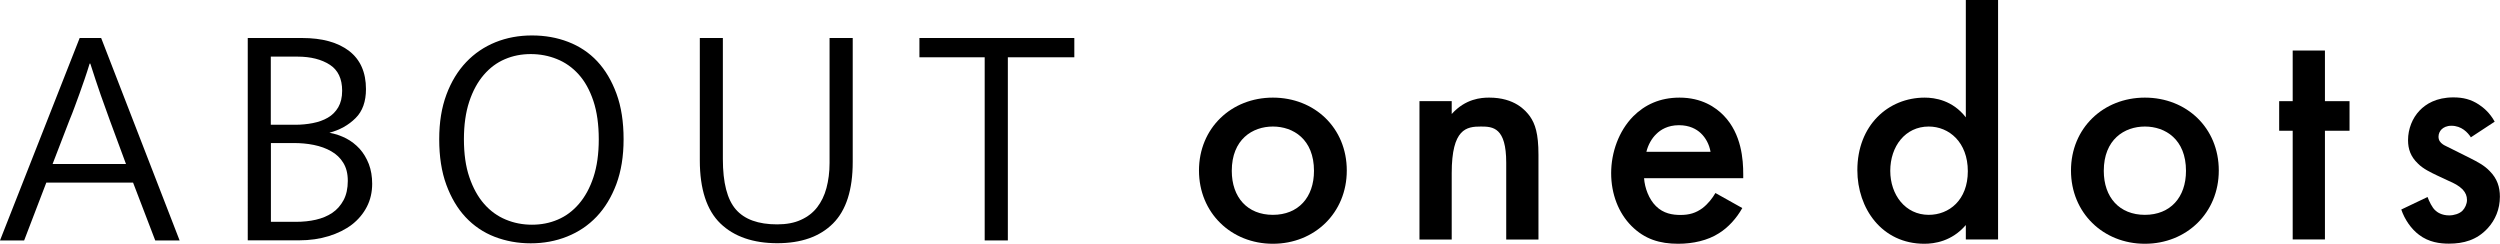
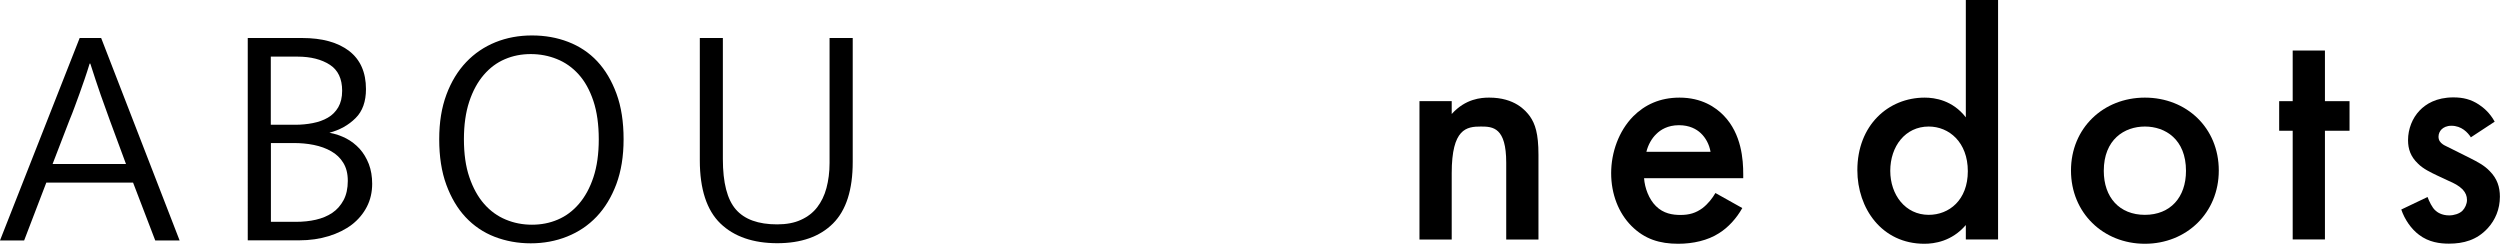
<svg xmlns="http://www.w3.org/2000/svg" viewBox="0 0 225.63 22">
  <defs>
    <style>
      .cls-1 {
        isolation: isolate;
      }

      .cls-2 {
        mix-blend-mode: multiply;
      }
    </style>
  </defs>
  <g class="cls-1">
    <g id="_レイヤー_2" data-name="レイヤー 2">
      <g id="_レイヤー_1-2" data-name="レイヤー 1">
        <g>
          <path d="M7.19,3.43h1.94l7.08,18.27h-2.2l-2-5.22h-7.83l-2,5.22H0L7.19,3.43ZM4.76,14.8h6.61l-1.45-3.92c-.25-.68-.53-1.45-.83-2.31-.3-.86-.61-1.8-.94-2.83h-.06c-.15.5-.31.98-.46,1.42-.16.44-.3.87-.45,1.28-.15.41-.29.81-.44,1.2-.15.4-.3.81-.48,1.23l-1.51,3.92Z" />
          <path d="M27.26,3.43c1.82,0,3.23.39,4.25,1.17,1.01.78,1.52,1.93,1.52,3.44,0,1.12-.31,2-.94,2.62-.63.63-1.42,1.07-2.36,1.32.54.1,1.04.27,1.51.51.46.24.87.56,1.22.94.35.39.62.85.83,1.38.2.53.3,1.13.3,1.78,0,.75-.16,1.45-.48,2.07s-.77,1.16-1.35,1.61c-.58.44-1.28.79-2.09,1.04-.81.25-1.7.38-2.67.38h-4.64V3.43h4.9ZM24.45,11.26h2.2c.54,0,1.07-.05,1.58-.15.51-.1.97-.26,1.36-.49.4-.23.71-.55.94-.94.23-.4.35-.89.35-1.49,0-1.08-.37-1.87-1.12-2.35-.74-.48-1.72-.73-2.91-.73h-2.41v6.15ZM24.45,20.02h2.26c.64,0,1.24-.06,1.8-.19.56-.13,1.05-.33,1.48-.62s.76-.67,1.02-1.15c.25-.47.38-1.05.38-1.73s-.14-1.2-.41-1.64c-.27-.44-.63-.78-1.09-1.04-.45-.26-.98-.45-1.57-.57-.59-.12-1.19-.17-1.81-.17h-2.06v7.1Z" />
          <path d="M48.02,3.2c1.16,0,2.25.19,3.26.58s1.89.97,2.62,1.75c.73.78,1.31,1.76,1.74,2.93s.64,2.54.64,4.1-.22,2.88-.65,4.05c-.44,1.17-1.03,2.15-1.78,2.94-.75.79-1.64,1.39-2.67,1.8-1.02.41-2.12.61-3.28.61s-2.25-.2-3.26-.59-1.89-.99-2.62-1.77c-.73-.78-1.31-1.76-1.74-2.93-.43-1.17-.64-2.54-.64-4.1s.22-2.87.65-4.03,1.03-2.14,1.78-2.93c.75-.79,1.64-1.39,2.65-1.8,1.02-.41,2.11-.61,3.29-.61ZM41.87,12.57c0,1.31.16,2.46.49,3.42.33.97.77,1.77,1.33,2.41.56.64,1.21,1.11,1.96,1.42.74.31,1.53.46,2.36.46s1.61-.15,2.33-.46c.73-.31,1.36-.78,1.91-1.42.55-.64.99-1.44,1.31-2.41s.48-2.11.48-3.42-.16-2.49-.49-3.47c-.33-.98-.77-1.77-1.33-2.39-.56-.62-1.21-1.08-1.96-1.38-.74-.3-1.53-.45-2.36-.45s-1.61.15-2.33.46c-.73.31-1.36.78-1.91,1.42-.55.64-.99,1.44-1.31,2.41s-.48,2.1-.48,3.39Z" />
          <path d="M63.15,3.43h2.09v10.93c0,2.13.39,3.64,1.17,4.54s2.02,1.35,3.73,1.35c.83,0,1.55-.13,2.15-.41.6-.27,1.09-.65,1.46-1.13s.66-1.06.84-1.74c.18-.68.28-1.43.28-2.26V3.43h2.09v11.19c0,2.51-.59,4.36-1.78,5.55s-2.87,1.78-5.03,1.78-3.9-.59-5.13-1.78-1.86-3.09-1.86-5.7V3.43Z" />
-           <path d="M96.96,3.43v1.74h-6v16.53h-2.09V5.17h-5.89v-1.74h13.98Z" />
        </g>
        <g class="cls-2">
-           <path d="M121.55,15.39c0,3.82-2.91,6.61-6.67,6.61s-6.67-2.79-6.67-6.61,2.91-6.58,6.67-6.58,6.67,2.73,6.67,6.58ZM118.59,15.42c0-2.85-1.87-4-3.71-4s-3.71,1.16-3.71,4c0,2.4,1.42,3.97,3.71,3.97s3.71-1.57,3.71-3.97Z" />
          <path d="M128.11,9.13h2.91v1.16c1.25-1.39,2.67-1.48,3.38-1.48,2.31,0,3.29,1.16,3.68,1.69.47.68.77,1.54.77,3.47v7.65h-2.91v-6.94c0-3.17-1.19-3.26-2.28-3.26-1.3,0-2.64.18-2.64,4.21v5.99h-2.91v-12.48Z" />
          <path d="M157.25,18.77c-.53.95-1.3,1.78-2.11,2.28-1.01.65-2.34.95-3.68.95-1.66,0-3.02-.41-4.21-1.6s-1.84-2.91-1.84-4.77.68-3.8,1.99-5.13c1.04-1.04,2.4-1.69,4.18-1.69,1.99,0,3.26.86,4,1.63,1.6,1.66,1.75,3.97,1.75,5.28v.36h-8.95c.06.89.44,1.9,1.07,2.52.68.68,1.51.8,2.22.8.8,0,1.39-.18,1.99-.62.5-.39.89-.89,1.16-1.36l2.43,1.36ZM154.38,13.7c-.12-.68-.44-1.27-.89-1.69-.39-.36-1.01-.71-1.96-.71-1.01,0-1.66.41-2.05.8-.41.39-.74.98-.89,1.6h5.78Z" />
          <path d="M177.42,0h2.91v21.61h-2.91v-1.3c-1.27,1.48-2.85,1.69-3.74,1.69-3.85,0-6.05-3.2-6.05-6.64,0-4.06,2.79-6.55,6.08-6.55.92,0,2.52.24,3.71,1.78V0ZM170.6,15.42c0,2.16,1.36,3.97,3.47,3.97,1.84,0,3.53-1.33,3.53-3.94s-1.69-4.03-3.53-4.03c-2.11,0-3.47,1.78-3.47,4Z" />
          <path d="M200.25,15.39c0,3.82-2.91,6.61-6.67,6.61s-6.67-2.79-6.67-6.61,2.91-6.58,6.67-6.58,6.67,2.73,6.67,6.58ZM197.29,15.42c0-2.85-1.87-4-3.71-4s-3.71,1.16-3.71,4c0,2.4,1.42,3.97,3.71,3.97s3.71-1.57,3.71-3.97Z" />
          <path d="M209.83,11.8v9.81h-2.91v-9.81h-1.22v-2.67h1.22v-4.57h2.91v4.57h2.22v2.67h-2.22Z" />
          <path d="M223.02,12.42c-.3-.47-.86-1.07-1.78-1.07-.42,0-.71.15-.89.33-.15.15-.27.39-.27.65,0,.33.15.53.41.71.18.12.36.18.98.5l1.48.74c.65.33,1.27.65,1.75,1.16.68.68.92,1.45.92,2.31,0,1.13-.42,2.11-1.1,2.85-.98,1.07-2.19,1.39-3.5,1.39-.8,0-1.81-.12-2.7-.8-.71-.53-1.3-1.39-1.6-2.28l2.37-1.13c.15.41.42.95.68,1.19.18.18.59.47,1.27.47.44,0,.92-.15,1.19-.41.24-.24.42-.62.42-.98s-.12-.65-.39-.95c-.36-.36-.77-.56-1.25-.77l-1.07-.5c-.56-.27-1.25-.59-1.72-1.07-.65-.62-.89-1.3-.89-2.11,0-1.01.39-1.99,1.04-2.67.56-.59,1.51-1.19,3.05-1.19.89,0,1.6.18,2.31.65.41.27.98.74,1.42,1.54l-2.16,1.42Z" />
        </g>
      </g>
    </g>
  </g>
</svg>